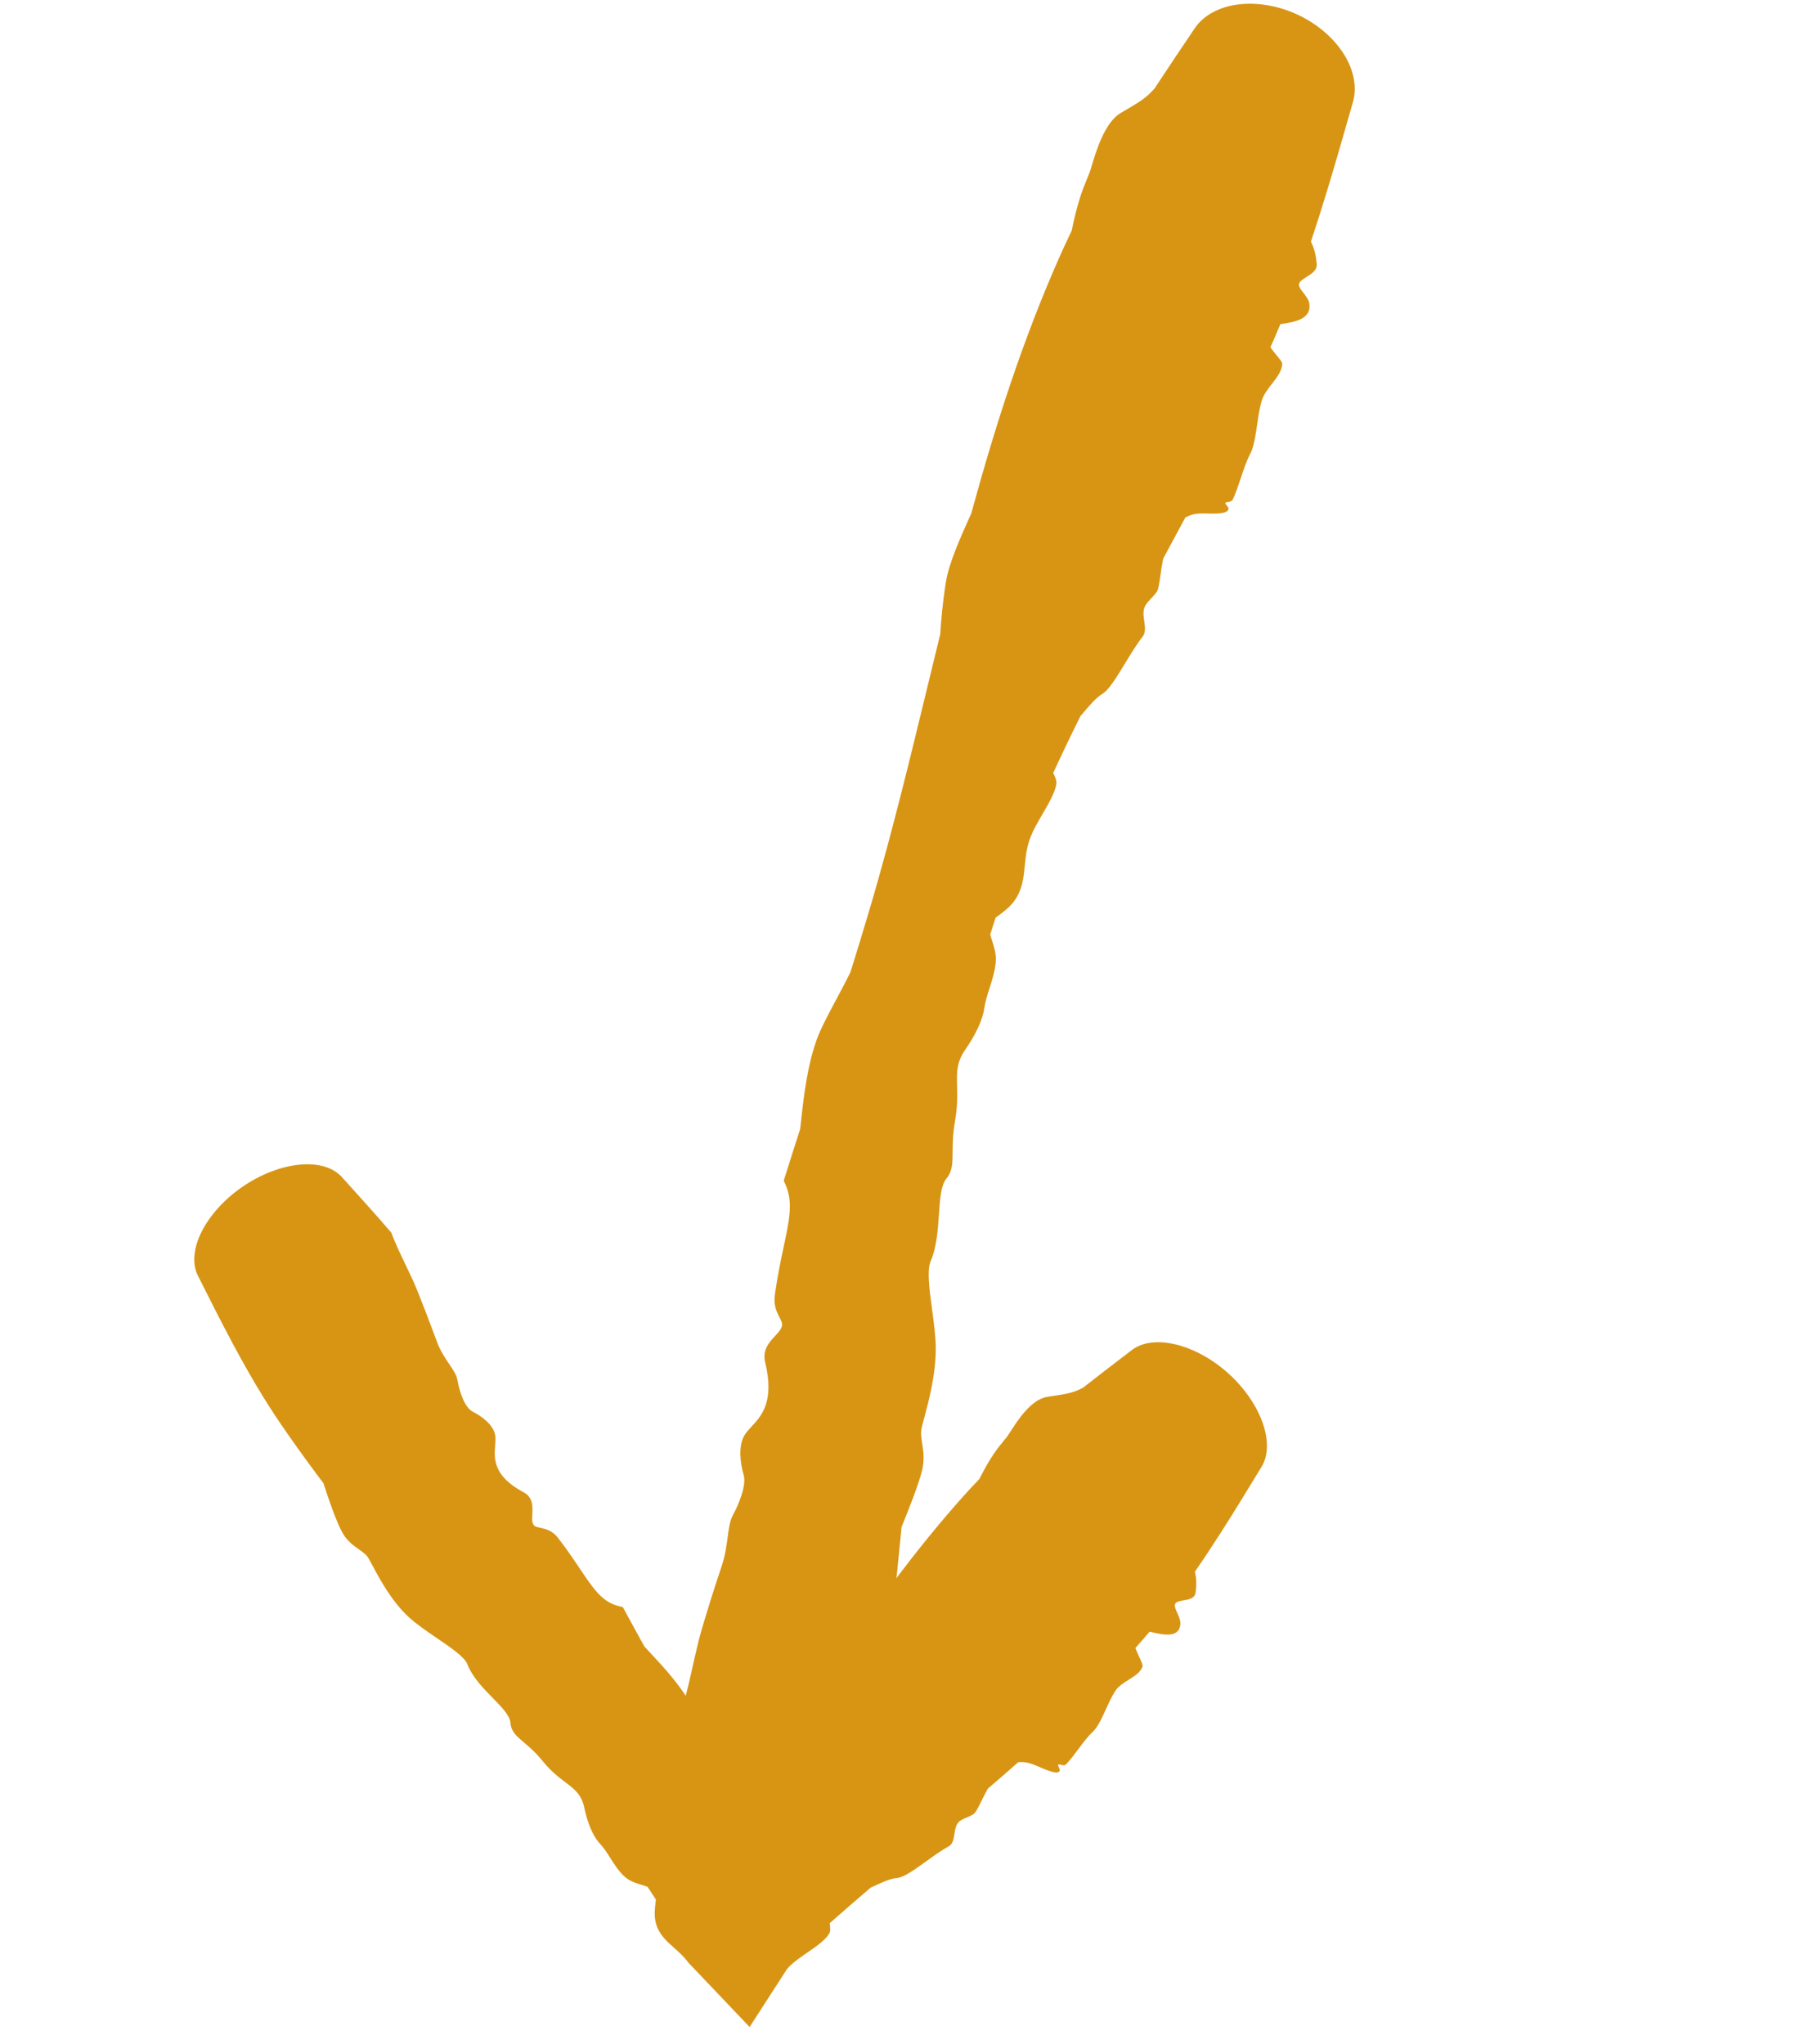
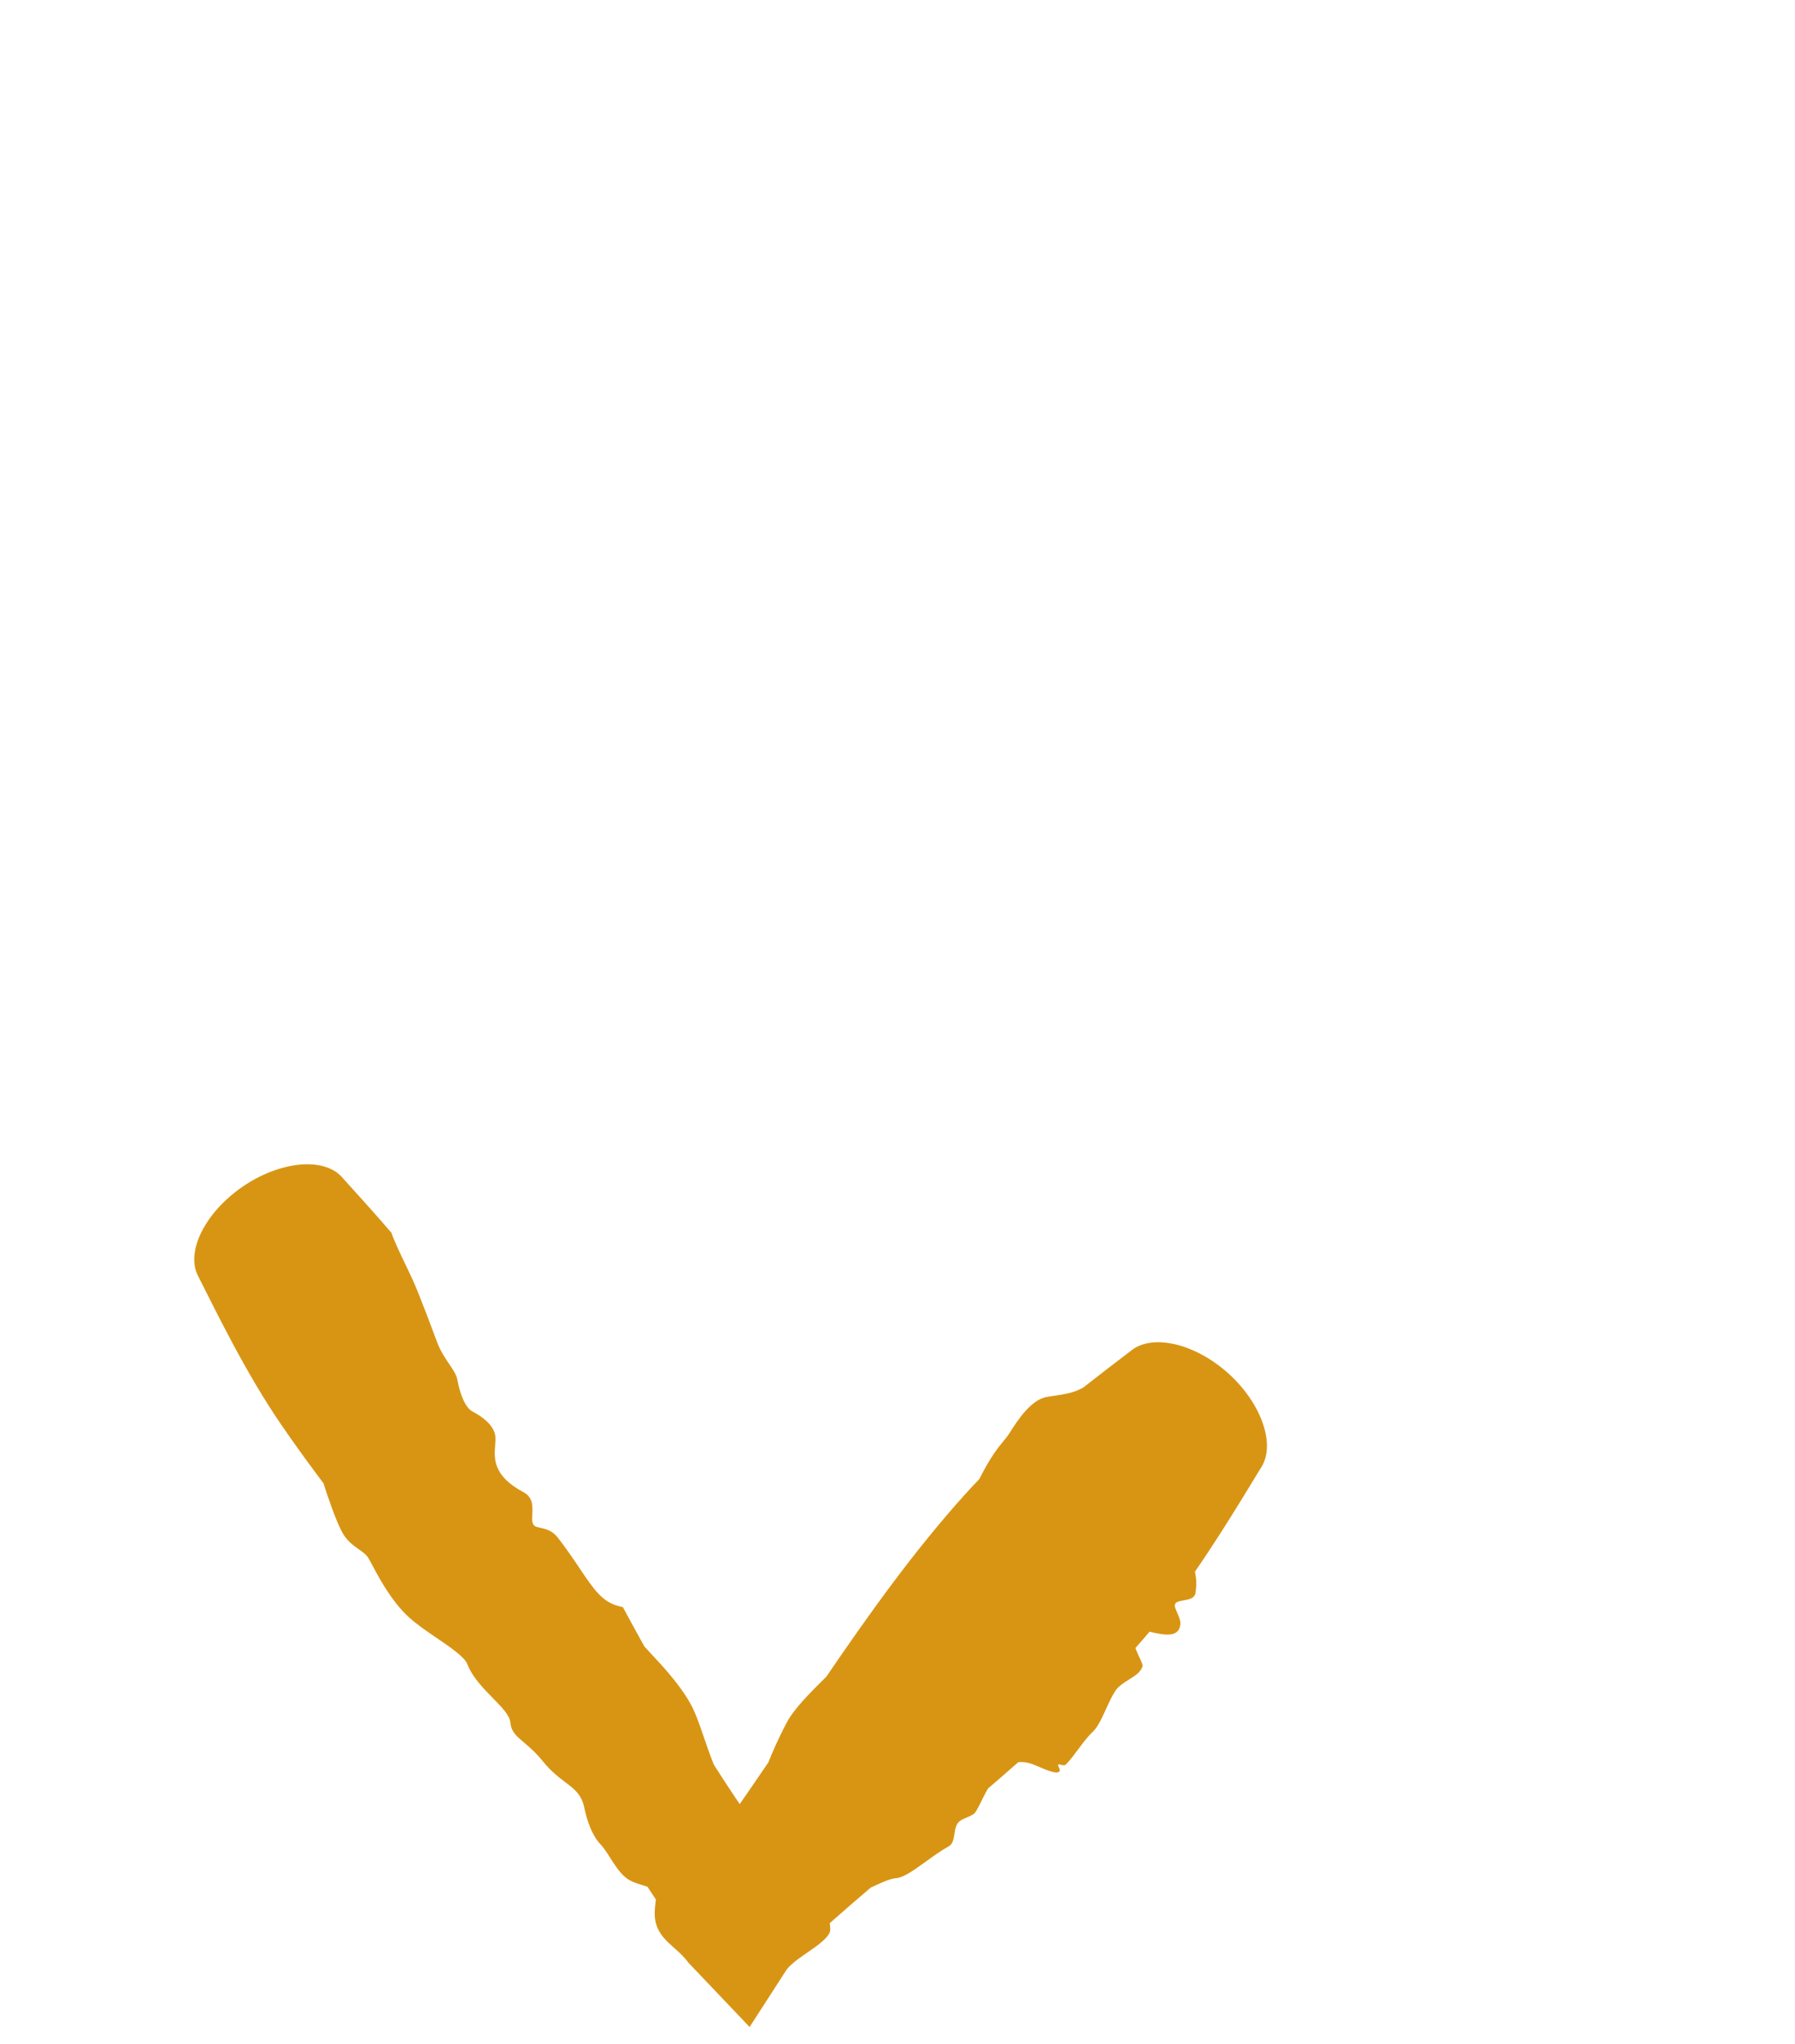
<svg xmlns="http://www.w3.org/2000/svg" width="101" height="115" viewBox="0 0 101 115" fill="none">
-   <path d="M63.039 6.37C62.147 6.915 61.669 8.519 61.402 9.415C61.397 9.431 61.392 9.447 61.387 9.464C61.324 9.675 61.244 9.87 61.152 10.093C60.934 10.621 60.636 11.339 60.3 12.983C60.095 13.407 59.894 13.835 59.7 14.269C57.602 18.957 56.019 23.881 54.652 28.887C54.625 28.947 54.597 29.008 54.57 29.069C54.031 30.262 53.39 31.709 53.225 32.74C53.021 34.032 52.954 34.93 52.907 35.679C51.926 39.677 50.993 43.672 49.931 47.618C49.598 48.854 49.25 50.091 48.887 51.313C48.551 52.445 48.206 53.573 47.855 54.695C47.548 55.322 47.228 55.916 46.934 56.468C46.525 57.233 46.163 57.922 45.949 58.517C45.43 59.962 45.231 61.658 45.088 62.946C45.065 63.155 45.043 63.354 45.022 63.537C44.713 64.496 44.405 65.46 44.099 66.435C44.132 66.511 44.166 66.589 44.201 66.668C44.641 67.662 44.412 68.668 44.064 70.309C43.912 71.027 43.744 71.841 43.603 72.822C43.512 73.453 43.703 73.824 43.858 74.126C43.904 74.215 43.947 74.298 43.978 74.38C44.088 74.661 43.87 74.898 43.614 75.175C43.283 75.531 42.885 75.963 43.053 76.657C43.592 78.871 42.846 79.674 42.277 80.288C42.111 80.468 41.96 80.632 41.864 80.81C41.55 81.384 41.638 82.291 41.842 82.995C42.005 83.543 41.625 84.544 41.22 85.297C41.067 85.582 41.011 85.988 40.947 86.468C40.88 86.968 40.808 87.53 40.608 88.125C40.102 89.628 39.858 90.444 39.661 91.1C39.606 91.284 39.555 91.455 39.503 91.626C39.339 92.168 39.182 92.848 39.026 93.541C38.841 94.368 38.655 95.23 38.457 95.854C38.47 97.53 38.534 99.264 38.62 100.933C38.665 101.798 39.172 102.66 40.052 103.317C40.933 103.975 42.108 104.372 43.341 104.431C44.575 104.49 45.781 104.209 46.725 103.665C47.667 103.12 48.266 102.357 48.415 101.541C48.713 99.91 49.033 98.227 49.328 96.603C49.691 94.583 50.018 92.616 50.248 90.585C50.408 89.178 50.551 87.78 50.687 86.362C50.701 86.217 50.715 86.072 50.728 85.927C51.189 84.795 51.633 83.663 51.856 82.85C52.04 82.181 51.958 81.663 51.888 81.219C51.84 80.913 51.797 80.644 51.853 80.384C51.884 80.243 51.934 80.053 51.995 79.824C52.244 78.883 52.67 77.334 52.653 75.809C52.644 75.135 52.533 74.334 52.43 73.571C52.282 72.487 52.161 71.442 52.361 70.982C52.713 70.167 52.772 69.179 52.836 68.279C52.894 67.428 52.951 66.688 53.245 66.33C53.597 65.903 53.596 65.469 53.601 64.814C53.604 64.361 53.609 63.805 53.736 63.084C53.883 62.252 53.865 61.63 53.851 61.096C53.832 60.346 53.82 59.782 54.303 59.082C54.837 58.312 55.285 57.449 55.386 56.718C55.433 56.384 55.547 56.019 55.668 55.641C55.826 55.146 55.998 54.607 56.032 54.089C56.061 53.661 55.929 53.261 55.814 52.908C55.778 52.797 55.743 52.691 55.716 52.591C55.814 52.273 55.915 51.957 56.019 51.641C56.071 51.6 56.129 51.558 56.189 51.514C56.488 51.292 56.855 51.021 57.119 50.63C57.536 50.01 57.597 49.375 57.663 48.706C57.715 48.179 57.772 47.628 58.004 47.057C58.162 46.667 58.405 46.245 58.647 45.83C59.005 45.214 59.367 44.594 59.438 44.11C59.465 43.928 59.373 43.733 59.282 43.538C59.281 43.537 59.28 43.536 59.28 43.535C59.274 43.522 59.268 43.509 59.261 43.496C59.751 42.432 60.269 41.352 60.792 40.298C60.863 40.216 60.934 40.133 61.004 40.05C61.345 39.65 61.681 39.254 62.028 39.045C62.404 38.818 62.852 38.068 63.327 37.289C63.637 36.782 63.966 36.241 64.287 35.832C64.475 35.592 64.43 35.279 64.384 34.956C64.341 34.655 64.297 34.346 64.441 34.085C64.512 33.954 64.632 33.824 64.76 33.688C64.872 33.569 64.991 33.443 65.09 33.3C65.181 33.169 65.231 32.814 65.297 32.361C65.337 32.081 65.384 31.763 65.449 31.437C65.863 30.67 66.282 29.891 66.692 29.126C66.886 29.011 67.109 28.934 67.366 28.907C67.55 28.888 67.759 28.893 67.972 28.898C68.263 28.904 68.563 28.909 68.827 28.855C69.034 28.812 69.151 28.71 69.121 28.596C69.107 28.543 69.061 28.487 69.02 28.437C68.973 28.379 68.931 28.328 68.947 28.294C68.959 28.269 69.013 28.261 69.079 28.25C69.183 28.233 69.319 28.212 69.365 28.111C69.539 27.738 69.686 27.294 69.831 26.861C69.989 26.384 70.154 25.9 70.342 25.55C70.554 25.156 70.646 24.506 70.74 23.859C70.806 23.405 70.877 22.944 70.986 22.575C71.092 22.212 71.337 21.895 71.575 21.589C71.859 21.224 72.135 20.868 72.149 20.465C72.151 20.384 72.018 20.222 71.852 20.019C71.734 19.876 71.599 19.711 71.483 19.54C71.677 19.108 71.863 18.674 72.043 18.24C72.073 18.235 72.103 18.23 72.135 18.226C72.135 18.226 72.136 18.226 72.137 18.226C72.84 18.117 73.806 17.963 73.671 17.083C73.637 16.859 73.478 16.656 73.335 16.472C73.195 16.293 73.069 16.132 73.092 15.99C73.118 15.83 73.307 15.714 73.514 15.586C73.806 15.403 74.132 15.2 74.086 14.827C74.083 14.801 74.079 14.774 74.076 14.745C74.045 14.476 74 14.078 73.763 13.594C74.079 12.64 74.397 11.64 74.691 10.668C75.19 9.026 75.662 7.372 76.134 5.714C76.358 4.917 76.186 3.938 75.604 3.028C75.023 2.114 74.097 1.327 72.997 0.818C71.897 0.309 70.698 0.112 69.626 0.256C68.558 0.398 67.7 0.893 67.236 1.576C66.474 2.705 65.708 3.84 64.957 4.987C64.904 5.041 64.852 5.096 64.801 5.151C64.421 5.566 63.91 5.856 63.394 6.16C63.275 6.229 63.156 6.299 63.039 6.37Z" fill="#D89514" />
  <path d="M58.916 78.605C57.999 78.756 57.239 79.955 56.821 80.614C56.813 80.626 56.805 80.638 56.797 80.65C56.698 80.806 56.589 80.94 56.46 81.096C56.152 81.469 55.737 81.972 55.102 83.231C54.827 83.517 54.556 83.806 54.291 84.1C51.431 87.279 48.929 90.781 46.498 94.346C46.459 94.384 46.42 94.423 46.381 94.462C45.619 95.219 44.674 96.158 44.273 96.921C43.762 97.891 43.465 98.595 43.229 99.18C41.728 101.39 40.204 103.58 38.59 105.688L45.047 106.117C44.575 105.532 44.111 104.942 43.656 104.345C43.01 103.497 42.385 102.635 41.783 101.756C41.23 100.947 40.691 100.128 40.166 99.299C39.948 98.757 39.765 98.224 39.596 97.73C39.358 97.036 39.145 96.418 38.898 95.957C38.303 94.846 37.322 93.794 36.594 93.014C36.475 92.886 36.363 92.766 36.26 92.653C35.852 91.917 35.448 91.177 35.046 90.436C34.975 90.417 34.901 90.399 34.827 90.381C33.891 90.154 33.401 89.423 32.629 88.274C32.293 87.774 31.903 87.194 31.4 86.541C31.076 86.121 30.711 86.04 30.414 85.974C30.326 85.955 30.244 85.936 30.171 85.911C29.92 85.825 29.934 85.543 29.951 85.21C29.974 84.778 30.001 84.259 29.458 83.97C27.728 83.049 27.803 82.069 27.861 81.328C27.877 81.111 27.892 80.914 27.86 80.745C27.755 80.198 27.162 79.721 26.601 79.438C26.157 79.213 25.86 78.358 25.735 77.641C25.688 77.37 25.499 77.088 25.276 76.758C25.046 76.415 24.778 76.02 24.595 75.526C24.134 74.278 23.876 73.623 23.668 73.097C23.609 72.946 23.553 72.807 23.498 72.667C23.326 72.225 23.075 71.701 22.821 71.171C22.517 70.537 22.208 69.894 22.024 69.369C21.112 68.307 20.169 67.266 19.227 66.225C18.742 65.691 17.898 65.438 16.859 65.537C15.819 65.636 14.675 66.075 13.656 66.772C12.637 67.47 11.814 68.377 11.345 69.31C10.877 70.243 10.806 71.122 11.128 71.768C11.78 73.067 12.431 74.366 13.115 75.642C13.949 77.197 14.832 78.718 15.822 80.166C16.515 81.178 17.233 82.174 17.969 83.157C18.045 83.258 18.121 83.359 18.198 83.46C18.529 84.482 18.881 85.487 19.21 86.141C19.48 86.681 19.861 86.95 20.186 87.18C20.41 87.338 20.609 87.478 20.728 87.675C20.791 87.781 20.872 87.931 20.968 88.112C21.362 88.85 22.03 90.104 23.003 91C23.435 91.397 24.024 91.799 24.587 92.182C25.391 92.73 26.141 93.242 26.299 93.651C26.575 94.37 27.185 94.995 27.724 95.546C28.238 96.072 28.688 96.532 28.722 96.945C28.762 97.44 29.052 97.686 29.483 98.053C29.782 98.307 30.148 98.62 30.547 99.112C31.007 99.681 31.44 100.009 31.809 100.288C32.327 100.681 32.718 100.977 32.873 101.709C33.046 102.522 33.333 103.299 33.773 103.765C33.974 103.977 34.151 104.255 34.335 104.545C34.579 104.928 34.835 105.332 35.175 105.627C35.456 105.871 35.821 105.981 36.145 106.078C36.246 106.108 36.342 106.137 36.431 106.169C36.59 106.407 36.748 106.645 36.904 106.886C36.898 106.946 36.891 107.01 36.883 107.077C36.845 107.413 36.798 107.825 36.906 108.222C37.076 108.85 37.492 109.219 37.93 109.609C38.207 109.854 38.493 110.108 38.732 110.439L42.178 114.063L44.278 110.808C44.34 110.735 44.407 110.664 44.48 110.594C44.742 110.345 45.09 110.106 45.434 109.868C45.945 109.516 46.45 109.167 46.66 108.799C46.739 108.661 46.716 108.461 46.693 108.262C46.693 108.261 46.693 108.26 46.693 108.259C46.691 108.246 46.69 108.232 46.688 108.219C47.449 107.545 48.218 106.88 48.992 106.218C49.08 106.179 49.167 106.139 49.254 106.099C49.677 105.904 50.087 105.714 50.457 105.682C50.858 105.647 51.471 105.204 52.117 104.738C52.54 104.433 52.977 104.117 53.378 103.899C53.613 103.772 53.657 103.49 53.703 103.201C53.745 102.931 53.788 102.653 53.989 102.487C54.089 102.404 54.23 102.344 54.38 102.28C54.513 102.223 54.653 102.163 54.779 102.082C54.896 102.006 55.033 101.727 55.21 101.37C55.319 101.149 55.444 100.898 55.587 100.647C56.159 100.156 56.729 99.662 57.293 99.163C57.499 99.138 57.72 99.156 57.961 99.228C58.133 99.279 58.321 99.361 58.514 99.444C58.776 99.557 59.047 99.673 59.3 99.725C59.498 99.766 59.63 99.723 59.63 99.615C59.63 99.564 59.602 99.5 59.577 99.442C59.548 99.376 59.523 99.317 59.546 99.293C59.563 99.277 59.614 99.29 59.676 99.305C59.775 99.329 59.904 99.361 59.971 99.293C60.22 99.039 60.462 98.714 60.699 98.395C60.963 98.041 61.221 97.695 61.477 97.463C61.762 97.204 61.999 96.682 62.238 96.159C62.404 95.794 62.571 95.43 62.754 95.153C62.933 94.882 63.229 94.697 63.515 94.518C63.859 94.303 64.19 94.097 64.29 93.759C64.31 93.691 64.224 93.506 64.117 93.274C64.041 93.11 63.954 92.922 63.886 92.736C64.157 92.434 64.422 92.128 64.683 91.817C64.712 91.824 64.741 91.83 64.77 91.837C64.771 91.837 64.771 91.837 64.772 91.838C65.438 91.99 66.35 92.197 66.416 91.396C66.433 91.192 66.331 90.963 66.24 90.757C66.15 90.554 66.07 90.373 66.121 90.259C66.179 90.13 66.377 90.095 66.594 90.057C66.897 90.003 67.237 89.943 67.272 89.608C67.275 89.585 67.277 89.56 67.28 89.535C67.308 89.294 67.35 88.938 67.234 88.442C67.729 87.726 68.21 86.996 68.682 86.259C69.469 85.029 70.231 83.778 70.993 82.526C71.362 81.917 71.389 81.037 71.044 80.06C70.697 79.082 70.013 78.091 69.112 77.28C68.211 76.47 67.155 75.894 66.146 75.652C65.138 75.411 64.266 75.53 63.698 75.961C62.775 76.667 61.85 77.372 60.939 78.089C60.88 78.116 60.822 78.145 60.765 78.174C60.34 78.391 59.811 78.47 59.28 78.549C59.158 78.567 59.036 78.586 58.916 78.605Z" fill="#D89514" />
</svg>